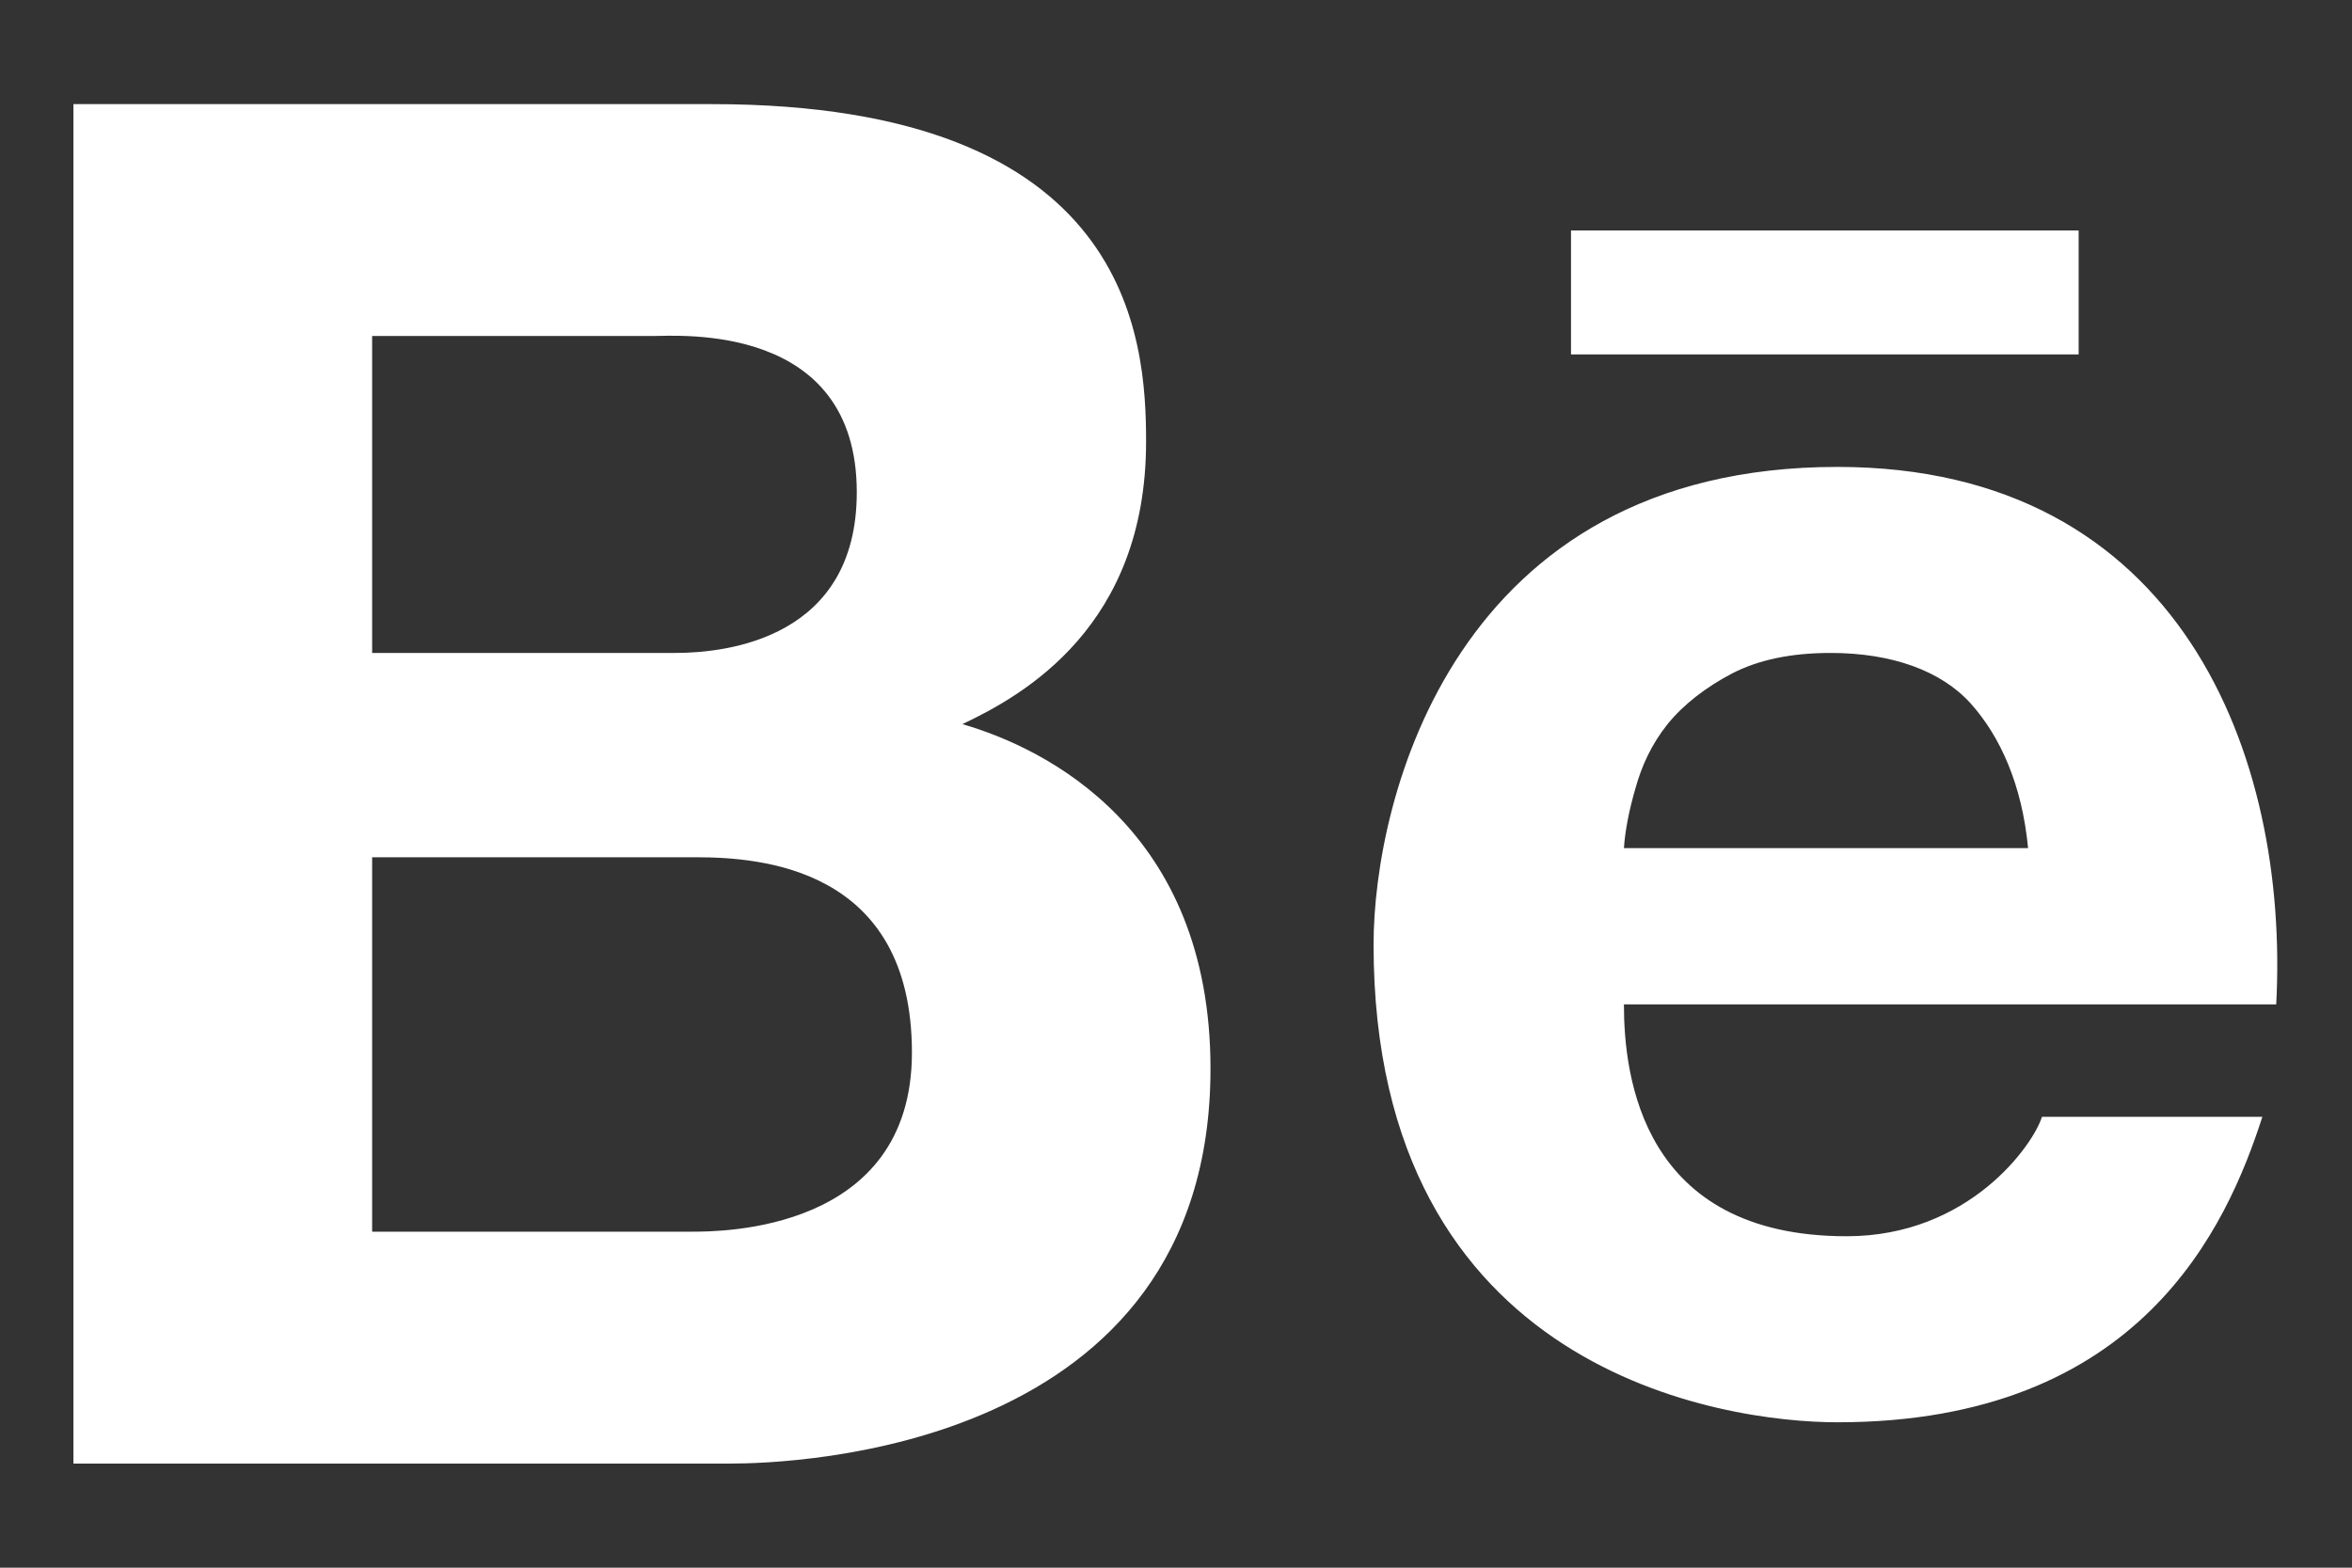
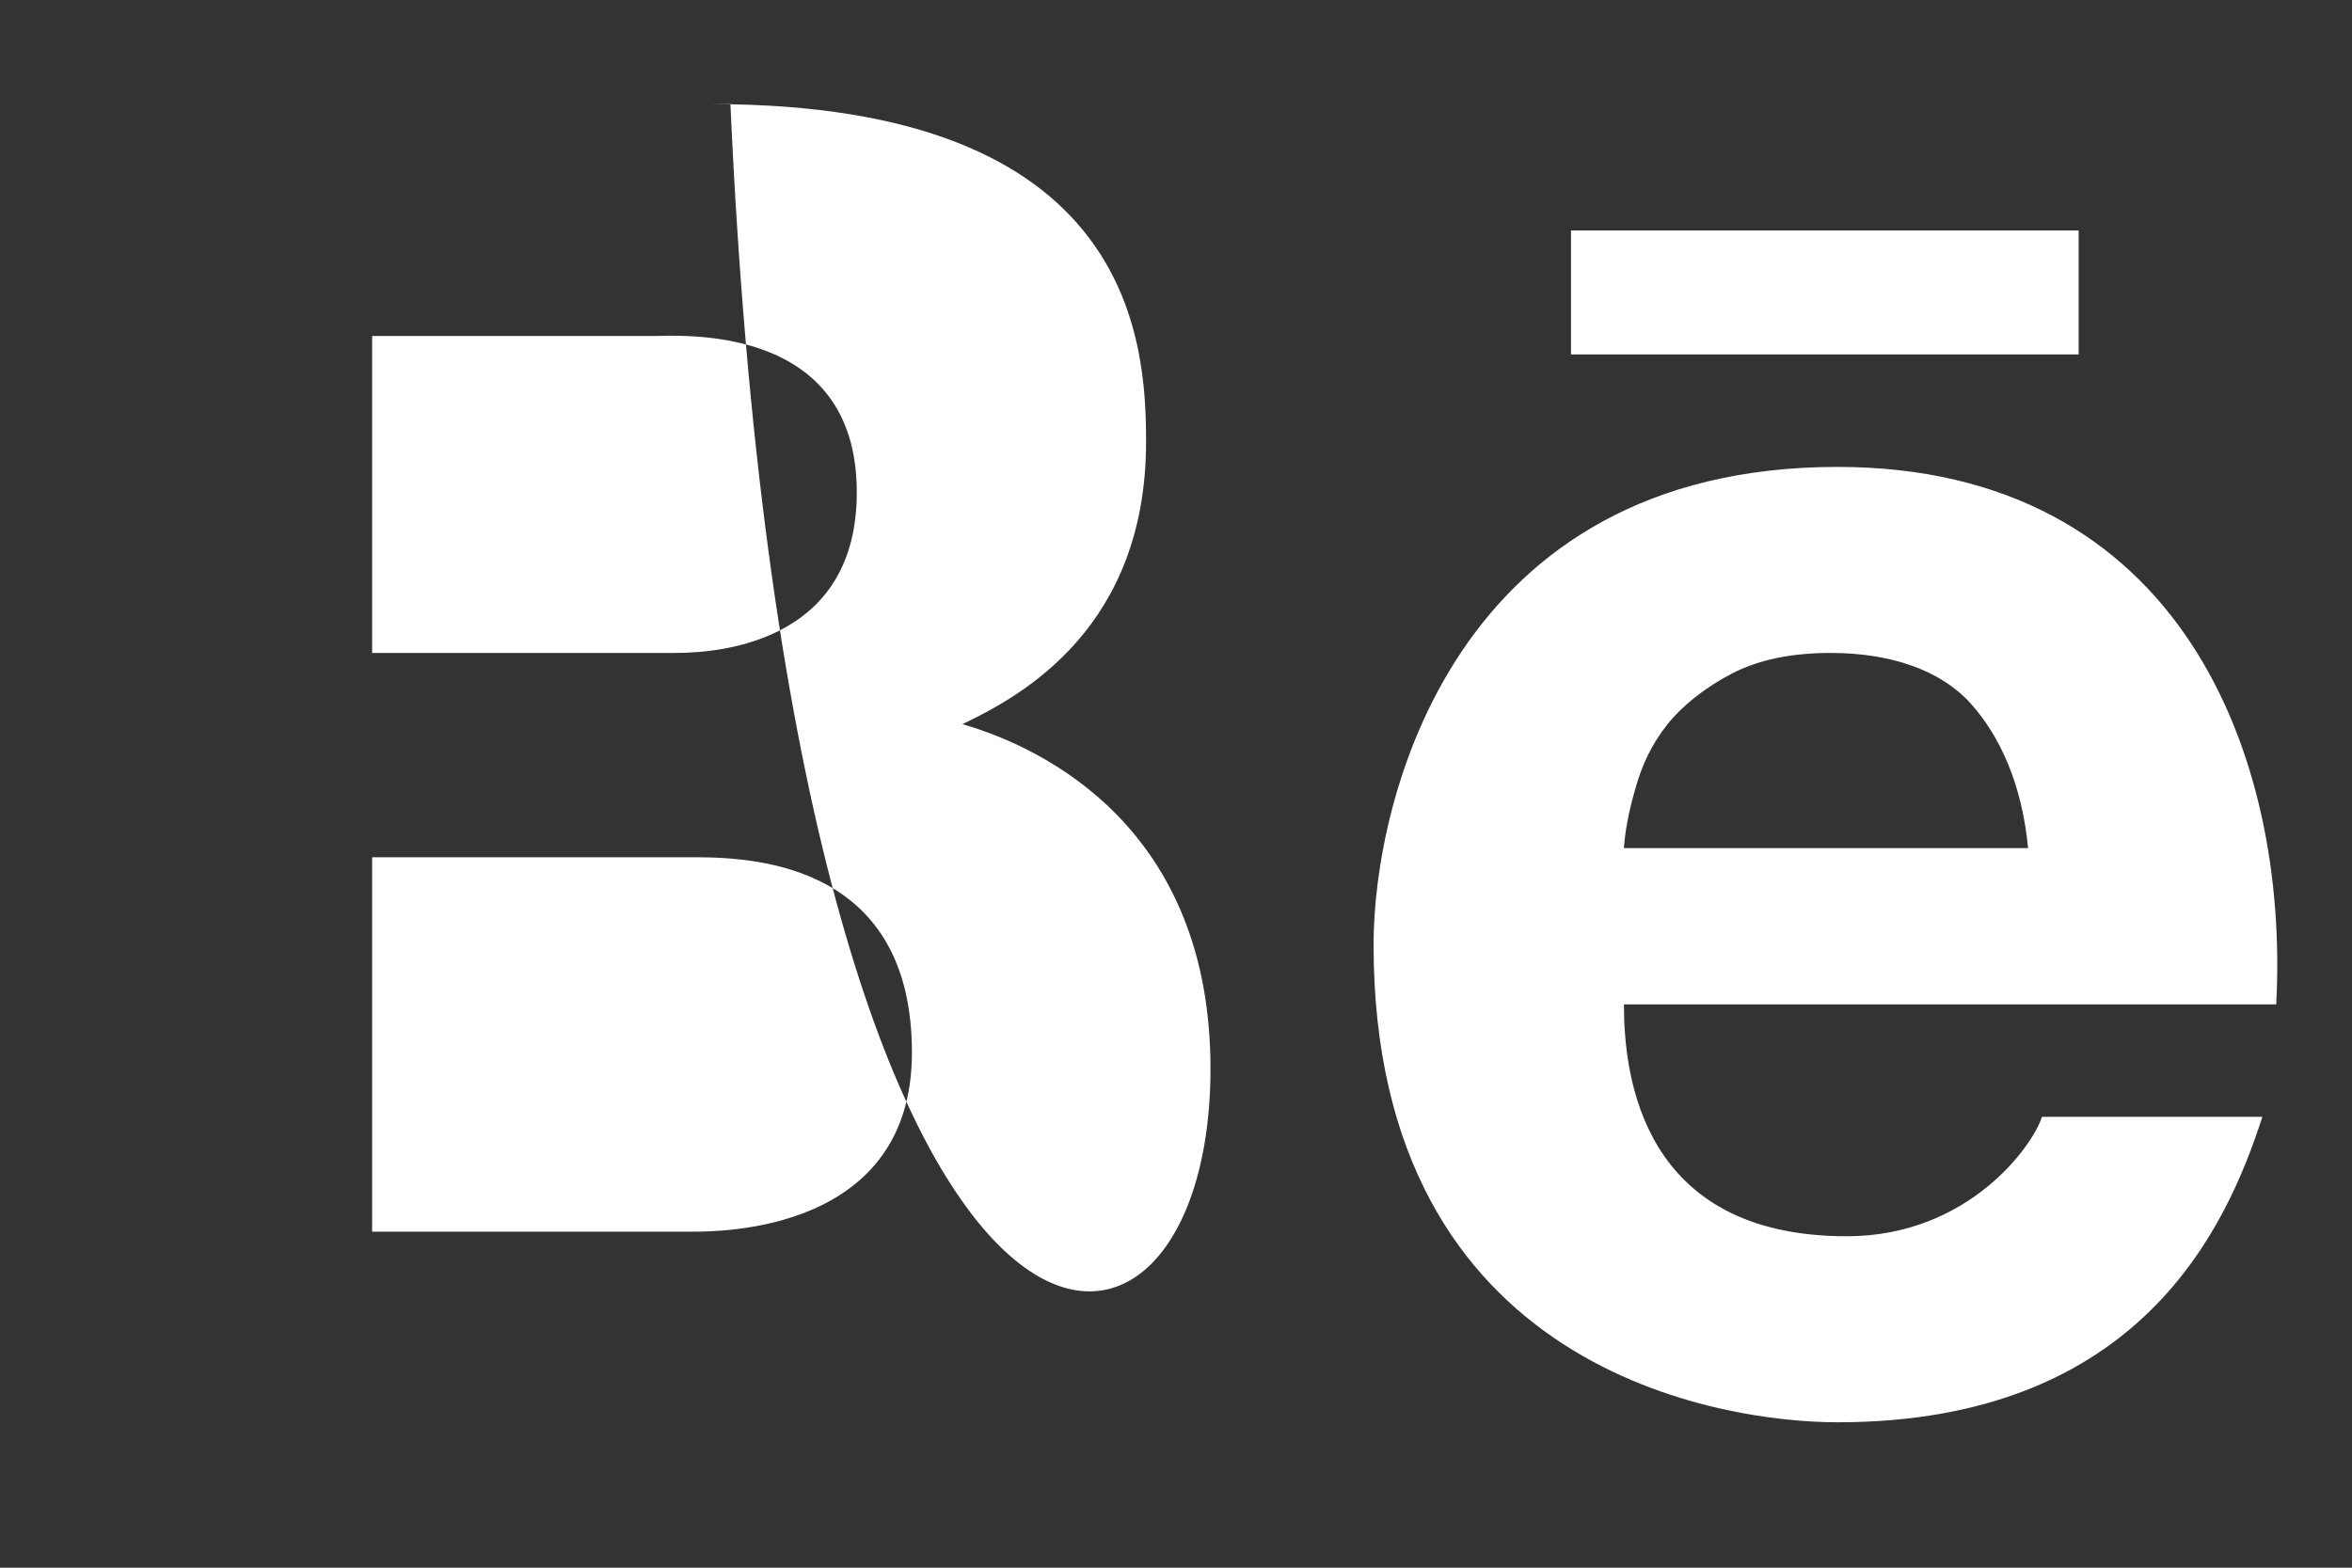
<svg xmlns="http://www.w3.org/2000/svg" width="18" height="12" viewBox="0 0 18 12" fill="none">
  <rect x="0" y="0" width="18" height="12" fill="#333333" stroke="none" />
-   <path d="M0.562 0.797V11.203H5.59C6.056 11.203 9.264 11.109 9.264 8.18C9.264 6.349 8.005 5.728 7.365 5.543C7.835 5.321 8.771 4.794 8.771 3.381C8.771 2.594 8.659 0.797 5.449 0.797H0.562ZM12.023 1.764V2.713H15.908V1.764H12.023ZM2.848 2.572H4.992C5.194 2.572 6.557 2.465 6.557 3.768C6.557 4.882 5.572 4.998 5.168 4.998H2.848V2.572ZM14.062 3.574C11.125 3.574 10.512 6.125 10.512 7.23C10.512 10.511 13.201 10.887 14.062 10.887C16.385 10.887 17.044 9.384 17.314 8.549H15.627C15.561 8.764 15.069 9.463 14.133 9.463C12.564 9.463 12.428 8.237 12.428 7.688H17.42C17.521 5.789 16.69 3.574 14.062 3.574ZM14.01 4.998C14.478 4.998 14.856 5.134 15.082 5.385C15.308 5.637 15.475 6.007 15.521 6.492H12.428C12.437 6.358 12.467 6.204 12.516 6.035C12.564 5.862 12.639 5.697 12.762 5.543C12.885 5.391 13.056 5.26 13.254 5.156C13.456 5.051 13.707 4.998 14.01 4.998ZM2.848 6.562H5.326C5.818 6.562 6.979 6.639 6.979 8.057C6.979 9.43 5.517 9.428 5.291 9.428H2.848V6.562Z" fill="white" />
+   <path d="M0.562 0.797H5.59C6.056 11.203 9.264 11.109 9.264 8.18C9.264 6.349 8.005 5.728 7.365 5.543C7.835 5.321 8.771 4.794 8.771 3.381C8.771 2.594 8.659 0.797 5.449 0.797H0.562ZM12.023 1.764V2.713H15.908V1.764H12.023ZM2.848 2.572H4.992C5.194 2.572 6.557 2.465 6.557 3.768C6.557 4.882 5.572 4.998 5.168 4.998H2.848V2.572ZM14.062 3.574C11.125 3.574 10.512 6.125 10.512 7.23C10.512 10.511 13.201 10.887 14.062 10.887C16.385 10.887 17.044 9.384 17.314 8.549H15.627C15.561 8.764 15.069 9.463 14.133 9.463C12.564 9.463 12.428 8.237 12.428 7.688H17.42C17.521 5.789 16.69 3.574 14.062 3.574ZM14.01 4.998C14.478 4.998 14.856 5.134 15.082 5.385C15.308 5.637 15.475 6.007 15.521 6.492H12.428C12.437 6.358 12.467 6.204 12.516 6.035C12.564 5.862 12.639 5.697 12.762 5.543C12.885 5.391 13.056 5.26 13.254 5.156C13.456 5.051 13.707 4.998 14.01 4.998ZM2.848 6.562H5.326C5.818 6.562 6.979 6.639 6.979 8.057C6.979 9.43 5.517 9.428 5.291 9.428H2.848V6.562Z" fill="white" />
</svg>